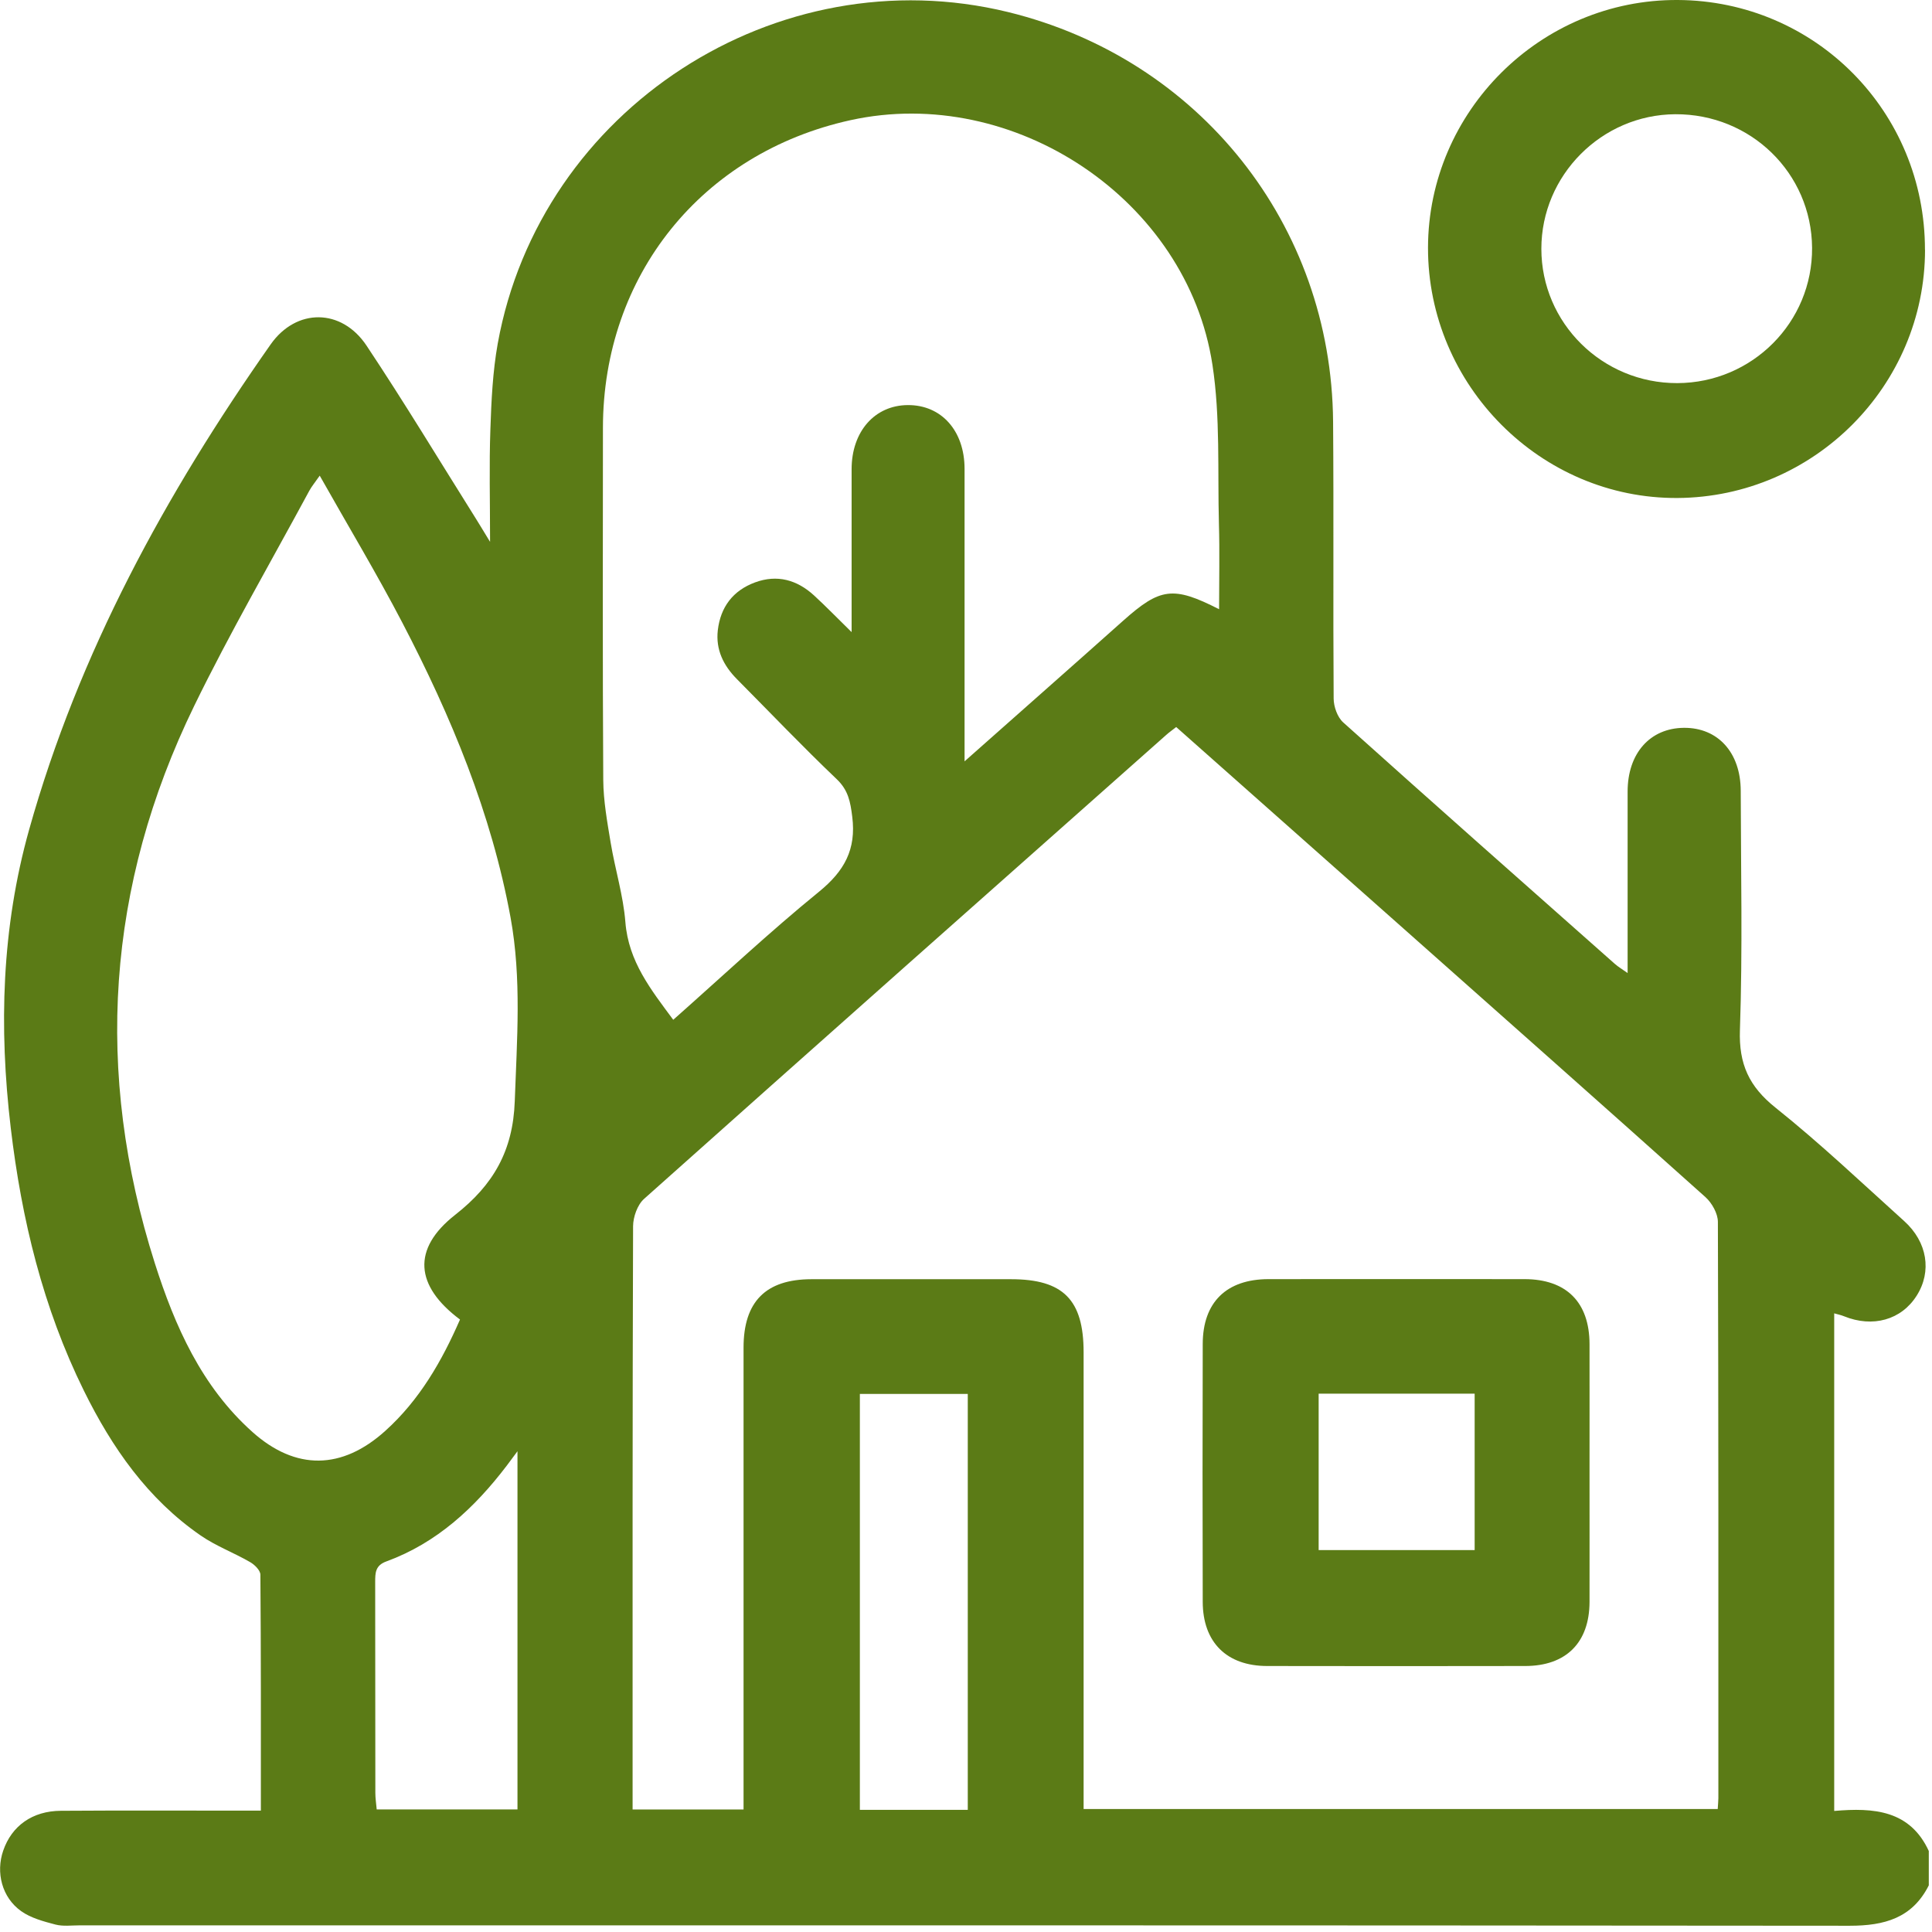
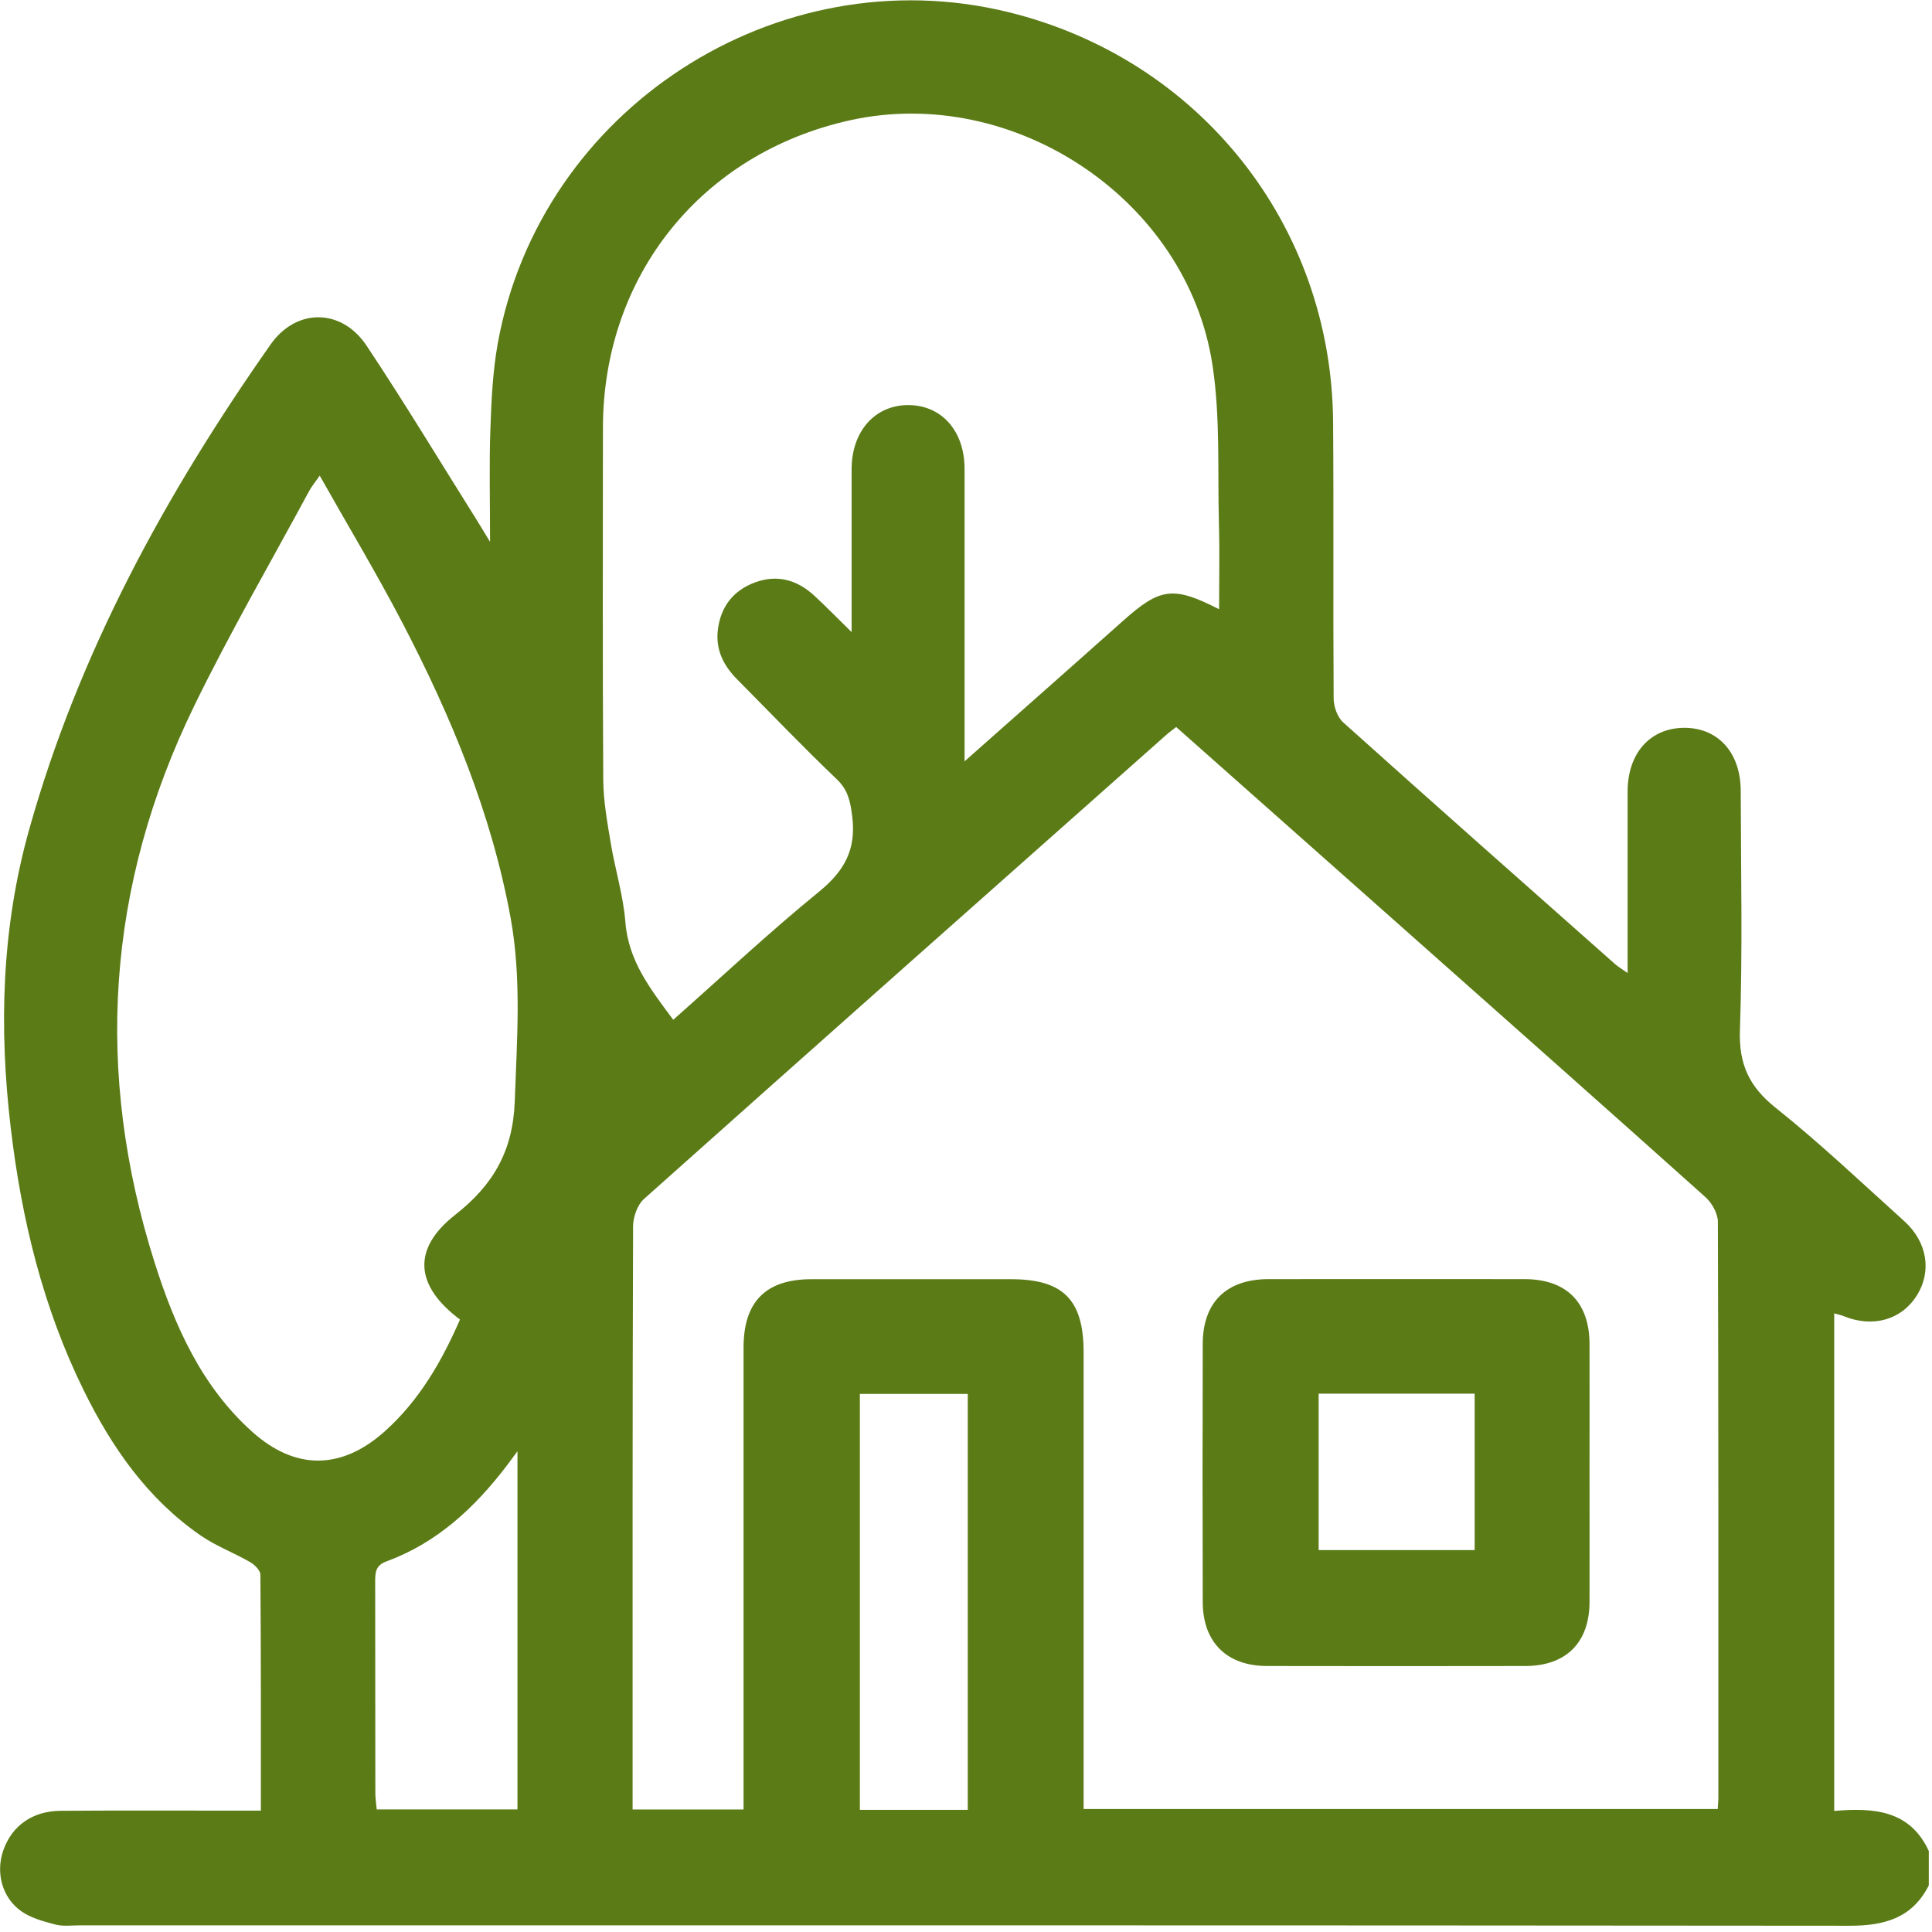
<svg xmlns="http://www.w3.org/2000/svg" width="241" height="241" viewBox="0 0 241 241" fill="none">
  <g clip-path="url(#clip0_1253_25)">
    <path d="M240.601 230.95V235.18C238.541 239.27 235.061 240.22 230.741 240.22C157.141 240.15 83.551 240.17 9.951 240.17C8.931 240.17 7.871 240.32 6.911 240.07C5.431 239.68 3.851 239.26 2.641 238.4C0.231 236.69 -0.539 233.57 0.401 230.85C1.461 227.76 4.041 225.9 7.591 225.88C15.031 225.83 22.471 225.86 29.901 225.86C30.731 225.86 31.551 225.86 32.541 225.86C32.541 215.83 32.561 206.13 32.481 196.43C32.481 195.89 31.761 195.18 31.201 194.86C29.181 193.69 26.941 192.86 25.031 191.54C18.411 186.97 13.961 180.57 10.461 173.47C5.361 163.13 2.691 152.11 1.341 140.7C-0.149 128.14 0.201 115.74 3.631 103.5C9.831 81.4 20.661 61.611 33.761 42.961C36.961 38.41 42.611 38.441 45.721 43.111C50.441 50.2 54.841 57.501 59.371 64.71C59.841 65.46 60.301 66.231 61.131 67.591C61.131 62.431 61.011 57.99 61.171 53.56C61.291 49.98 61.461 46.361 62.091 42.84C67.391 13.581 96.901 -5.53 125.731 1.5C149.601 7.33 166.091 28.041 166.291 52.59C166.381 64.1 166.281 75.611 166.361 87.121C166.361 88.141 166.831 89.471 167.561 90.121C178.801 100.21 190.121 110.22 201.441 120.24C201.861 120.61 202.361 120.9 203.031 121.38C203.031 113.61 203.031 106.17 203.031 98.74C203.031 93.971 205.831 90.82 210.061 90.79C214.301 90.76 217.131 93.88 217.141 98.65C217.161 108.59 217.381 118.55 217.041 128.48C216.891 132.74 218.181 135.54 221.491 138.18C227.051 142.62 232.231 147.54 237.521 152.31C240.431 154.93 241.001 158.61 239.091 161.62C237.181 164.65 233.611 165.65 230.021 164.19C229.631 164.03 229.221 163.95 228.801 163.83V225.9C233.741 225.47 238.271 225.8 240.621 230.94L240.601 230.95ZM146.721 90.691C146.191 91.111 145.811 91.371 145.471 91.68C123.741 110.95 102.011 130.21 80.341 149.55C79.511 150.29 78.981 151.8 78.971 152.95C78.891 176.36 78.911 199.77 78.911 223.19V225.72H92.751C92.751 224.67 92.751 223.75 92.751 222.84C92.751 204.6 92.751 186.35 92.751 168.11C92.751 162.36 95.531 159.58 101.211 159.57C109.511 159.57 117.811 159.57 126.111 159.57C132.621 159.57 135.171 162.13 135.171 168.68C135.171 186.77 135.171 204.85 135.171 222.94C135.171 223.85 135.171 224.75 135.171 225.66H214.271C214.301 225.08 214.351 224.69 214.351 224.3C214.351 200.34 214.371 176.38 214.291 152.42C214.291 151.38 213.551 150.06 212.741 149.33C199.971 137.89 187.131 126.53 174.311 115.15C165.181 107.05 156.041 98.951 146.721 90.691ZM152.071 76.01C152.071 72.281 152.151 68.841 152.051 65.4C151.871 58.761 152.241 52.031 151.241 45.501C148.091 24.901 126.481 10.511 106.091 14.991C87.541 19.07 75.221 34.37 75.211 53.38C75.201 68.02 75.161 82.66 75.251 97.3C75.271 99.921 75.751 102.55 76.181 105.15C76.731 108.46 77.751 111.71 78.011 115.03C78.401 119.94 81.191 123.44 83.981 127.21C90.171 121.73 95.991 116.26 102.171 111.23C105.321 108.66 106.821 105.97 106.311 101.89C106.081 100.03 105.821 98.57 104.371 97.191C100.121 93.141 96.071 88.891 91.931 84.721C90.241 83.02 89.261 81.031 89.541 78.611C89.881 75.731 91.421 73.671 94.181 72.65C96.951 71.63 99.421 72.331 101.551 74.281C103.041 75.65 104.451 77.111 106.231 78.85C106.231 71.68 106.231 65.111 106.231 58.531C106.231 53.821 109.121 50.55 113.251 50.531C117.431 50.511 120.311 53.73 120.321 58.461C120.321 69.66 120.321 80.85 120.321 92.05C120.321 92.85 120.321 93.66 120.321 94.971C127.221 88.85 133.671 83.171 140.091 77.441C144.711 73.32 146.331 73.07 152.061 75.99L152.071 76.01ZM39.891 59.321C39.281 60.2 38.871 60.681 38.581 61.221C33.761 70.15 28.661 78.951 24.221 88.061C13.291 110.51 11.741 133.77 19.311 157.57C21.821 165.45 25.151 172.96 31.491 178.63C36.901 183.46 42.671 183.36 48.071 178.48C52.341 174.63 55.121 169.78 57.381 164.6C51.771 160.41 51.351 155.79 56.791 151.53C61.551 147.8 63.991 143.54 64.211 137.38C64.481 129.71 65.081 122.1 63.691 114.47C61.301 101.43 56.271 89.35 50.191 77.68C46.991 71.54 43.411 65.591 39.881 59.331L39.891 59.321ZM120.721 225.76V173.88H107.261V225.76H120.721ZM64.551 181.03C63.841 181.98 63.531 182.4 63.211 182.83C59.211 188.08 54.501 192.47 48.181 194.78C46.811 195.28 46.801 196.21 46.801 197.35C46.821 206.12 46.801 214.89 46.821 223.66C46.821 224.33 46.931 225 46.991 225.71H64.551V181.03Z" fill="#5B7B16" />
-     <path d="M240.131 31.16C240.121 48.12 226.271 62.01 209.261 62.12C192.221 62.23 178.111 48.08 178.131 30.9C178.161 13.86 192.221 -0.09 209.281 0C226.441 0.09 240.141 13.93 240.121 31.16H240.131ZM209.231 47.79C218.581 47.76 226.111 40.19 226.041 30.9C225.971 21.6 218.391 14.2 208.981 14.25C199.791 14.3 192.271 21.86 192.271 31.03C192.271 40.3 199.881 47.82 209.231 47.79Z" fill="#5B7B16" />
    <path d="M198.28 183.64C198.28 189.04 198.29 194.44 198.28 199.84C198.26 204.91 195.35 207.82 190.24 207.82C179.52 207.84 168.8 207.84 158.08 207.82C153.02 207.82 150.04 204.86 150.03 199.81C150 189.09 150 178.37 150.03 167.65C150.04 162.45 152.98 159.57 158.23 159.56C168.87 159.55 179.51 159.55 190.15 159.56C195.39 159.56 198.27 162.44 198.28 167.67C198.29 172.99 198.28 178.31 198.28 183.63V183.64ZM164.49 173.85V193.36H183.95V173.85H164.49Z" fill="#5B7B16" />
  </g>
  <defs>
    <clipPath id="clip0_1253_25">
      <rect width="240.6" height="240.22" fill="white" />
    </clipPath>
  </defs>
</svg>